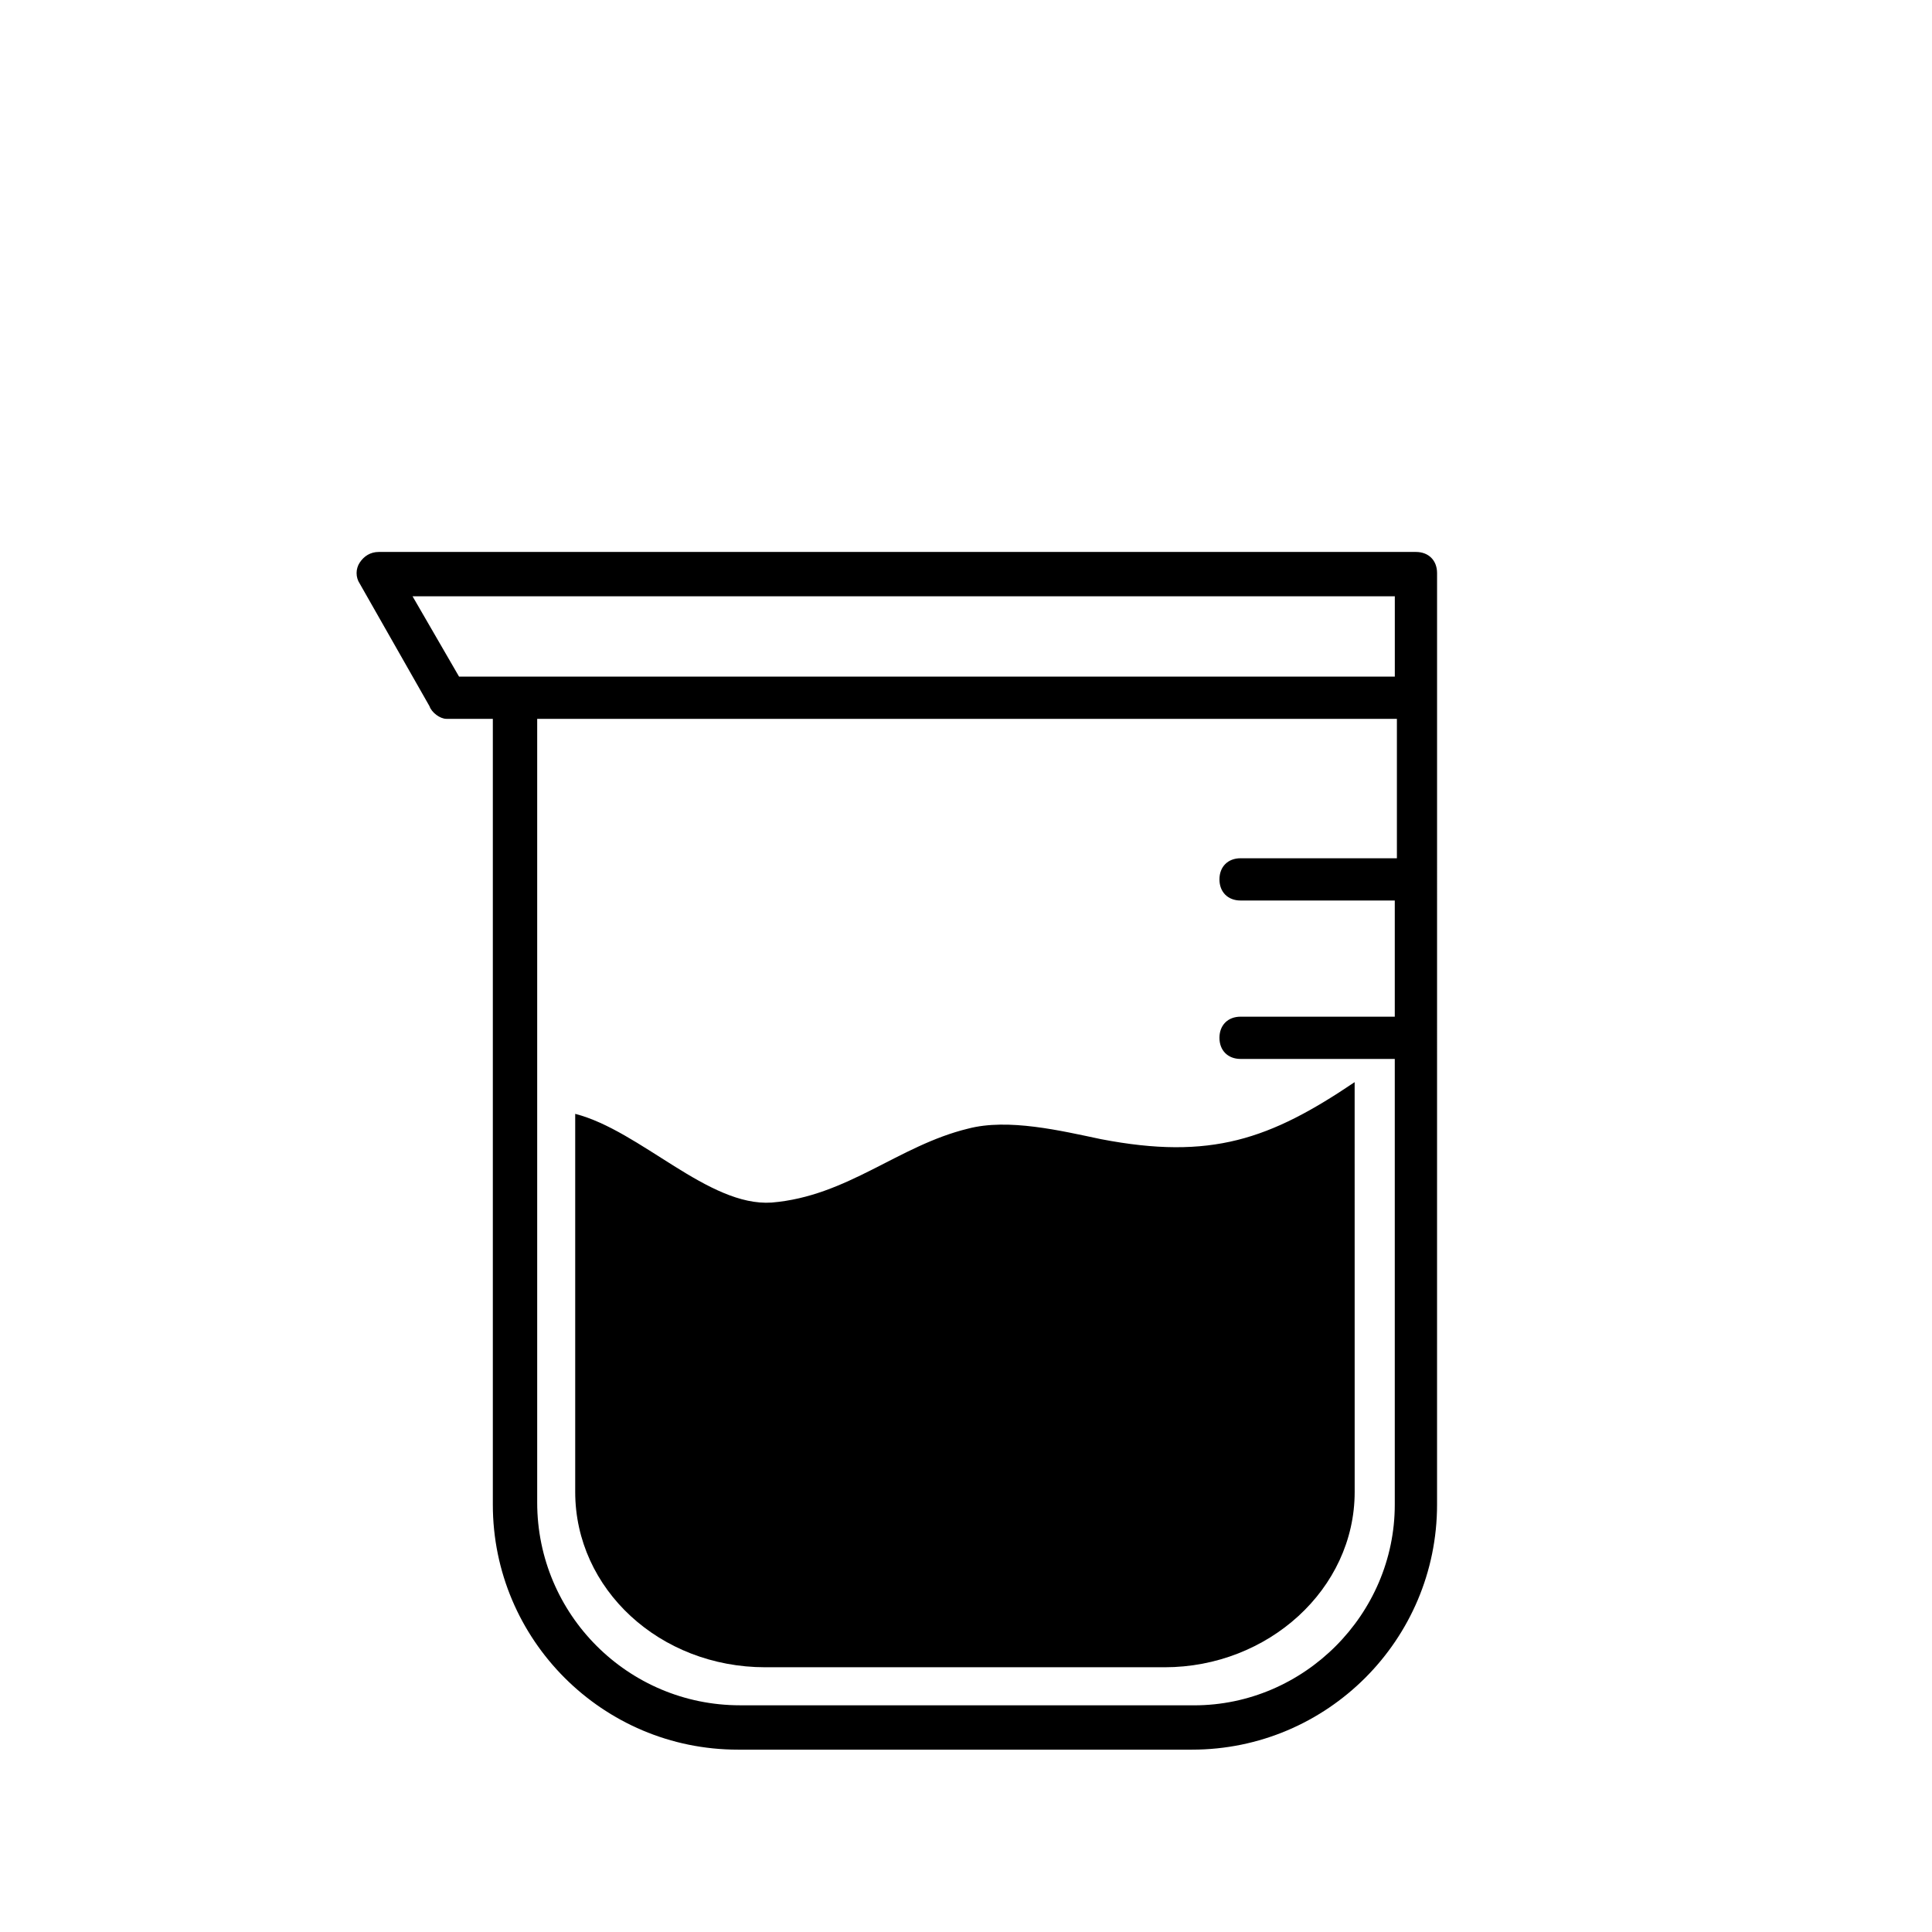
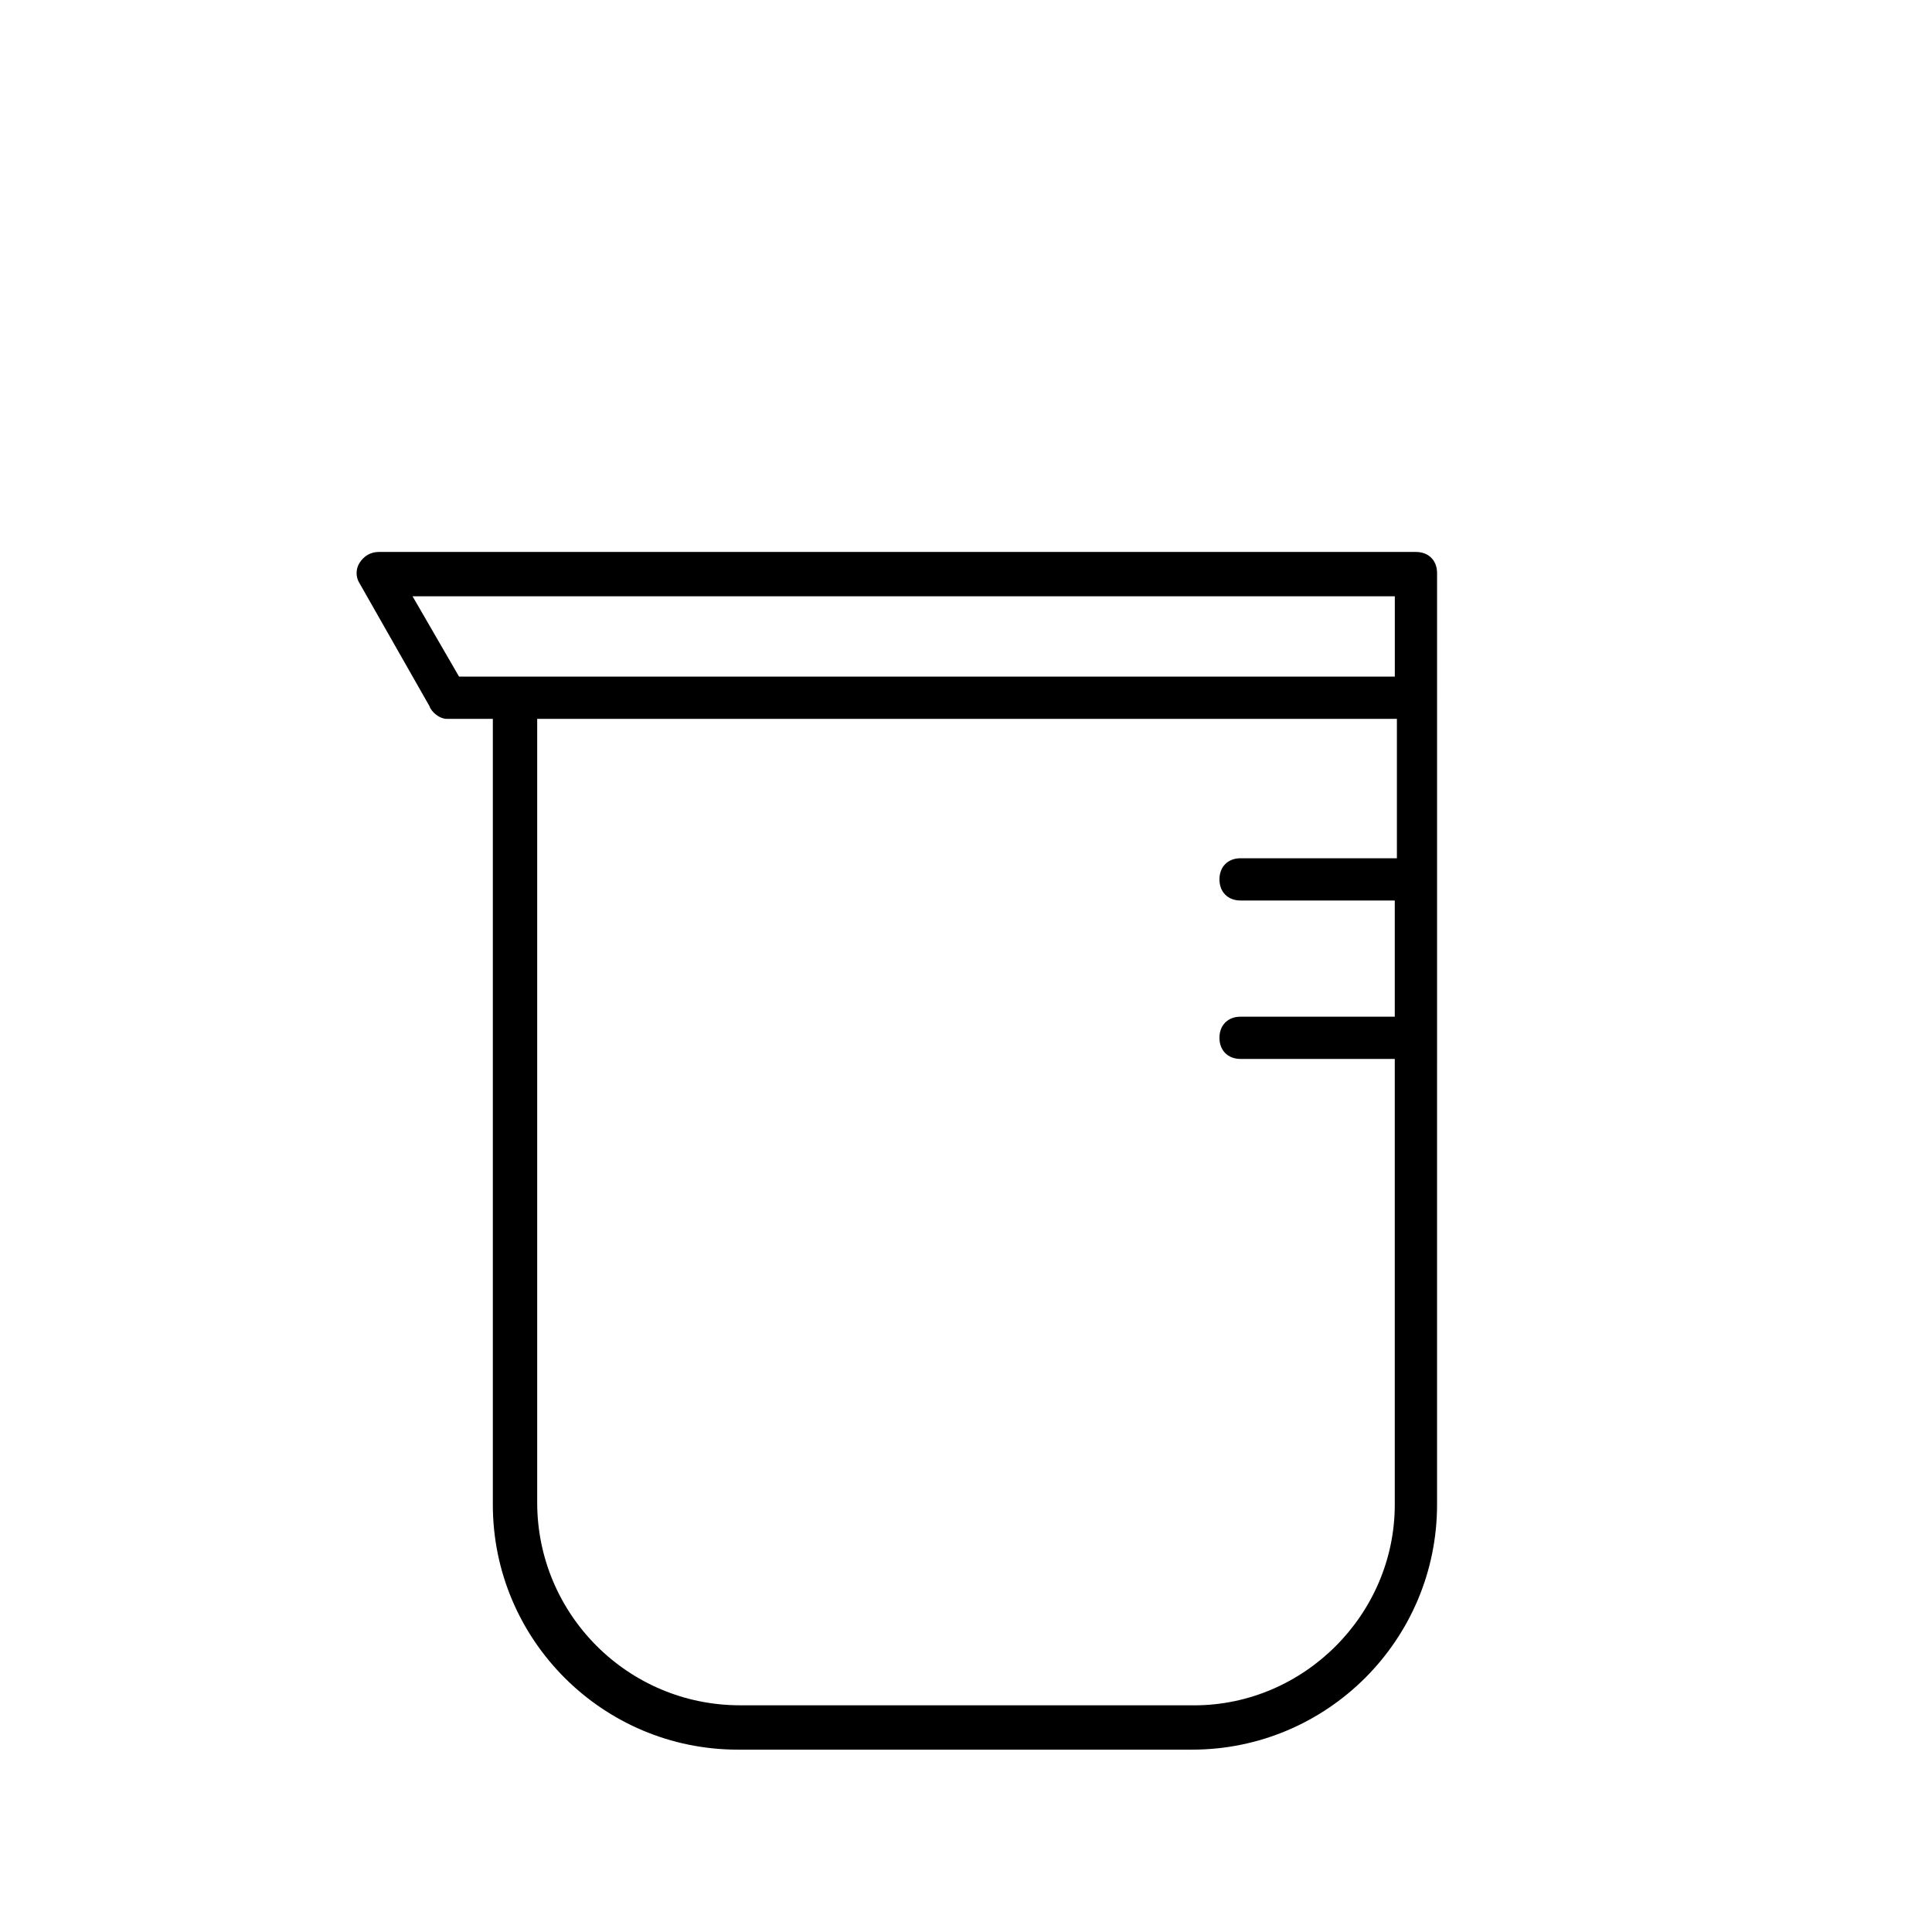
<svg xmlns="http://www.w3.org/2000/svg" fill="#000000" width="800px" height="800px" version="1.1" viewBox="144 144 512 512">
  <g>
-     <path d="m435.82 445.9c-10.637-2.238-24.629-5.598-35.266-2.801-18.473 4.477-31.906 17.914-52.059 19.594-16.793 1.121-34.707-19.031-52.059-23.512v100.2c0 25.75 22.391 46.461 50.383 46.461h105.8c27.43 0 50.383-20.711 50.383-46.461l-0.008-108.6c-22.391 15.117-38.066 20.715-67.176 15.117z" />
    <path d="m262.29 334.5h12.316v208.24c0 35.828 29.109 64.934 64.934 64.934h120.36c35.828 0 64.934-29.109 64.934-64.934l0.004-213.84v-33.027c0-3.359-2.238-5.598-5.598-5.598h-274.86c-2.238 0-3.918 1.121-5.039 2.801-1.121 1.68-1.121 3.918 0 5.598l18.473 32.469c0.559 1.676 2.797 3.356 4.477 3.356zm198.17 261.42h-120.36c-29.668 0-53.738-24.07-53.738-53.738v-207.68h227.83v36.945h-41.426c-3.359 0-5.598 2.238-5.598 5.598s2.238 5.598 5.598 5.598h40.863v30.789h-40.863c-3.359 0-5.598 2.238-5.598 5.598s2.238 5.598 5.598 5.598h40.863v118.12c0.004 29.109-24.066 53.18-53.176 53.18zm53.18-294.45v21.832h-247.99l-12.316-21.273h260.3z" />
  </g>
</svg>